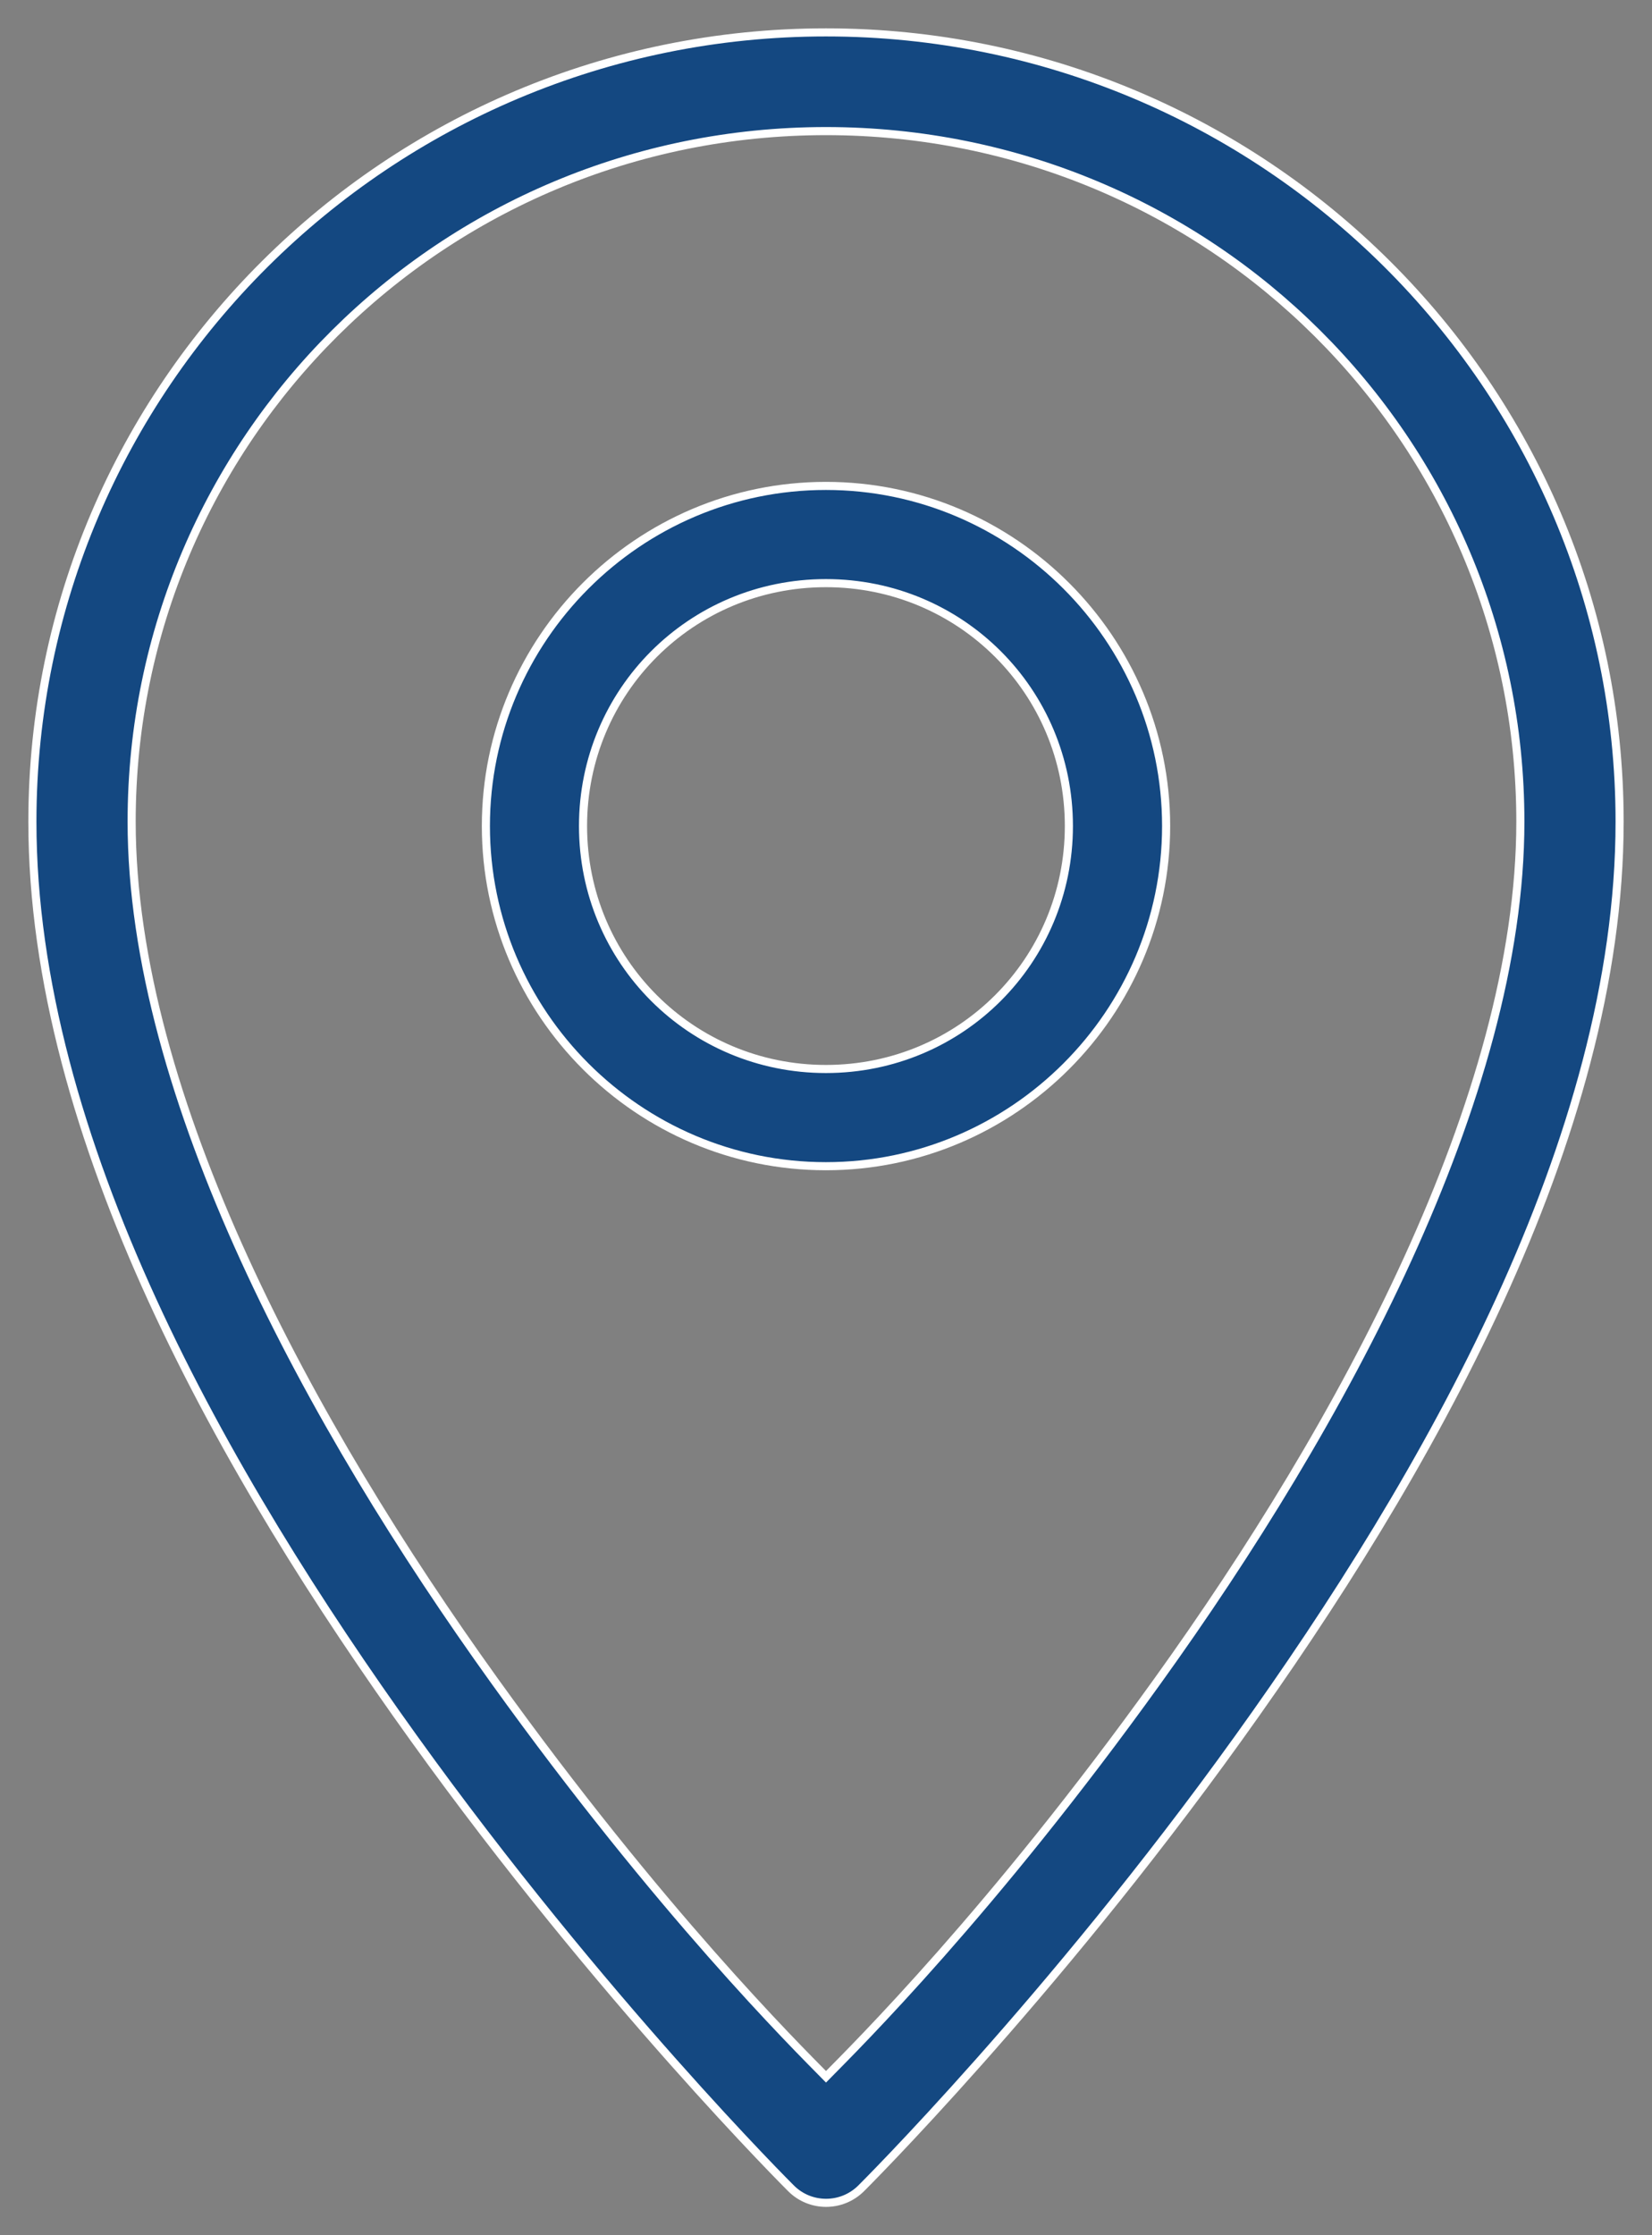
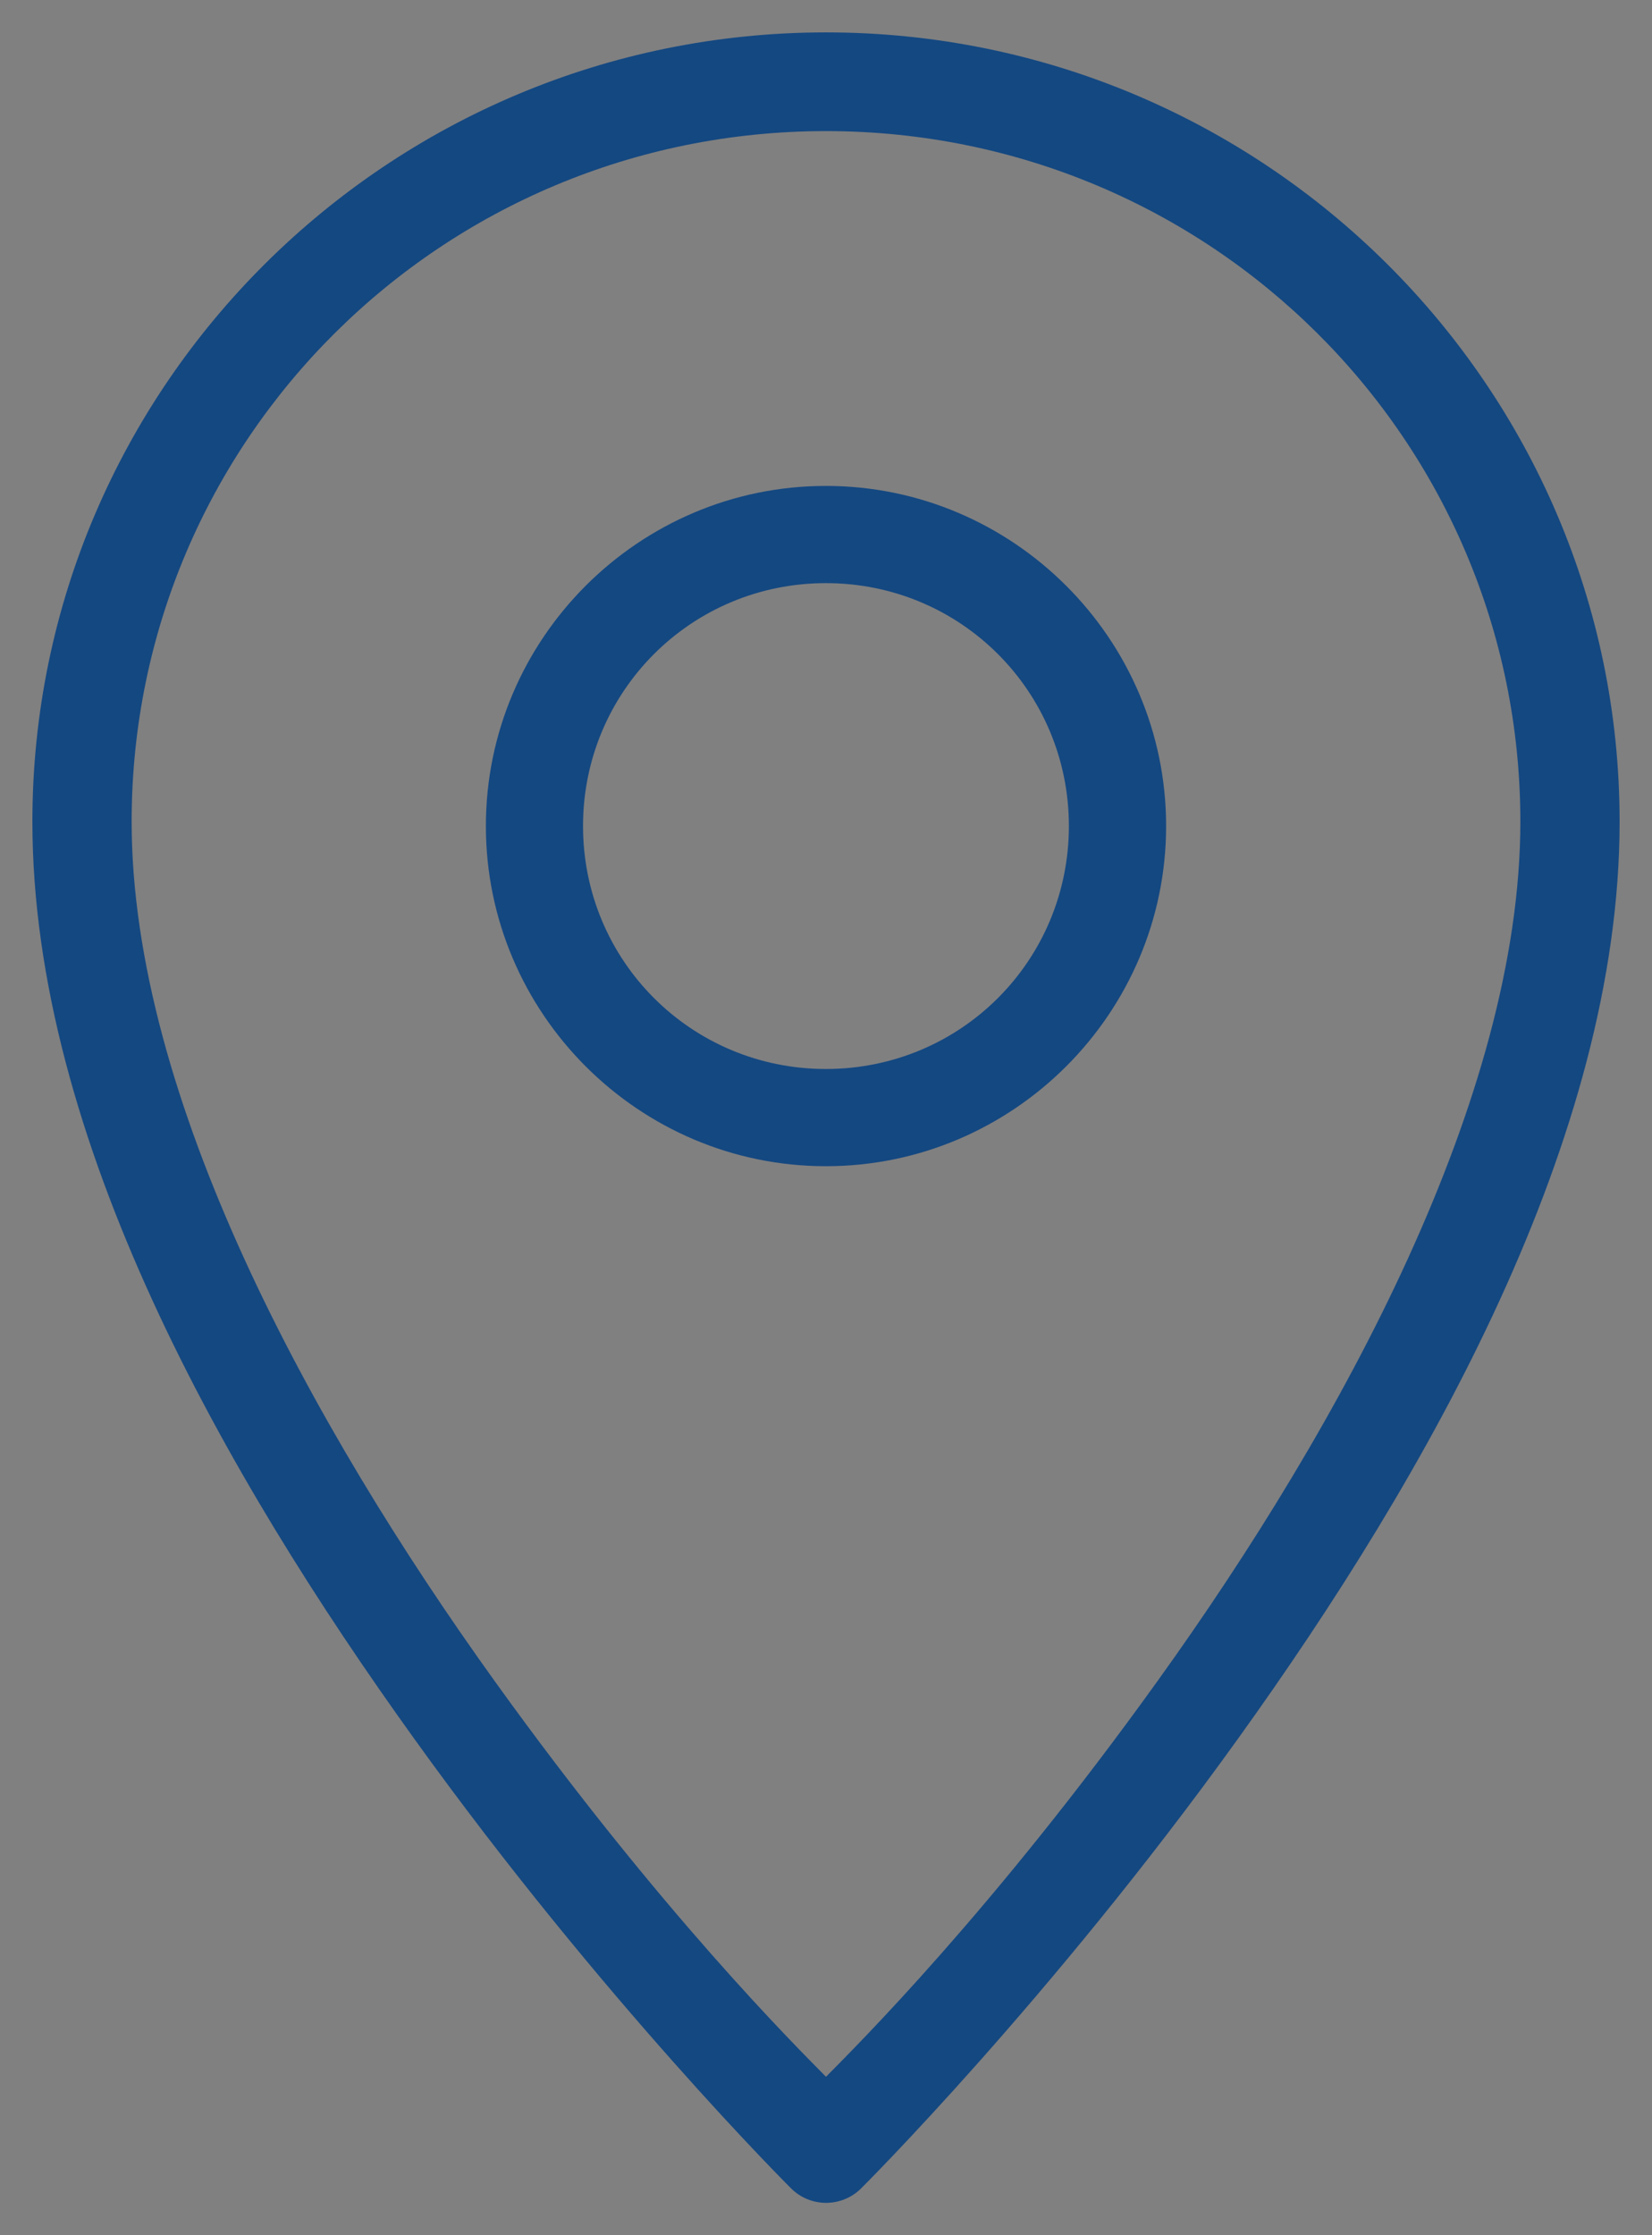
<svg xmlns="http://www.w3.org/2000/svg" width="51px" height="69px" viewBox="0 0 51 69" version="1.1">
  <rect x="0" y="0" width="51" height="69" fill="#808080" stroke="none" />
  <title>Group 9</title>
  <g id="Project" stroke="none" stroke-width="1" fill="none" fill-rule="evenodd">
    <g id="Dove-siamo" transform="translate(-919, -562)">
      <g id="Group-9" transform="translate(920, 563)">
        <path d="M24.5,3.047 C36.358,3.047 45.936,12.575 45.936,24.364 C45.936,32.867 40.403,43.004 34.74,50.885 C29.622,58.016 25.432,62.162 24.5,63.109 C23.568,62.162 19.384,58.013 14.265,50.885 C8.603,43.004 3.064,32.867 3.064,24.364 C3.064,12.575 12.642,3.047 24.5,3.047 M24.5,0 C10.987,0 0,10.926 0,24.364 C0,34.136 5.949,44.549 11.774,52.655 C17.596,60.761 23.421,66.553 23.421,66.553 C24.017,67.149 24.986,67.149 25.585,66.553 C25.585,66.553 31.413,60.761 37.232,52.655 C43.054,44.549 49,34.136 49,24.364 C49,10.926 38.013,0 24.5,0" id="Fill-1" fill="#144881" />
-         <path d="M24.5,3.047 C36.358,3.047 45.936,12.575 45.936,24.364 C45.936,32.867 40.403,43.004 34.74,50.885 C29.622,58.016 25.432,62.162 24.5,63.109 C23.568,62.162 19.384,58.013 14.265,50.885 C8.603,43.004 3.064,32.867 3.064,24.364 C3.064,12.575 12.642,3.047 24.5,3.047 Z M24.5,0 C10.987,0 0,10.926 0,24.364 C0,34.136 5.949,44.549 11.774,52.655 C17.596,60.761 23.421,66.553 23.421,66.553 C24.017,67.149 24.986,67.149 25.585,66.553 C25.585,66.553 31.413,60.761 37.232,52.655 C43.054,44.549 49,34.136 49,24.364 C49,10.926 38.013,0 24.5,0 Z" id="Stroke-3" stroke="#FFFFFF" stroke-width="0.25" />
        <path d="M24.497,17.001 C28.659,17.001 31.998,20.342 31.998,24.499 C31.998,28.658 28.659,31.999 24.497,31.999 C20.339,31.999 16.999,28.658 16.999,24.499 C16.999,20.342 20.339,17.001 24.497,17.001 M24.497,14 C18.714,14 14,18.721 14,24.499 C14,30.279 18.714,35 24.497,35 C30.277,35 35,30.279 35,24.499 C35,18.721 30.277,14 24.497,14" id="Fill-5" fill="#144881" />
-         <path d="M24.497,17.001 C28.659,17.001 31.998,20.342 31.998,24.499 C31.998,28.658 28.659,31.999 24.497,31.999 C20.339,31.999 16.999,28.658 16.999,24.499 C16.999,20.342 20.339,17.001 24.497,17.001 Z M24.497,14 C18.714,14 14,18.721 14,24.499 C14,30.279 18.714,35 24.497,35 C30.277,35 35,30.279 35,24.499 C35,18.721 30.277,14 24.497,14 Z" id="Stroke-7" stroke="#FFFFFF" stroke-width="0.25" />
      </g>
    </g>
  </g>
</svg>